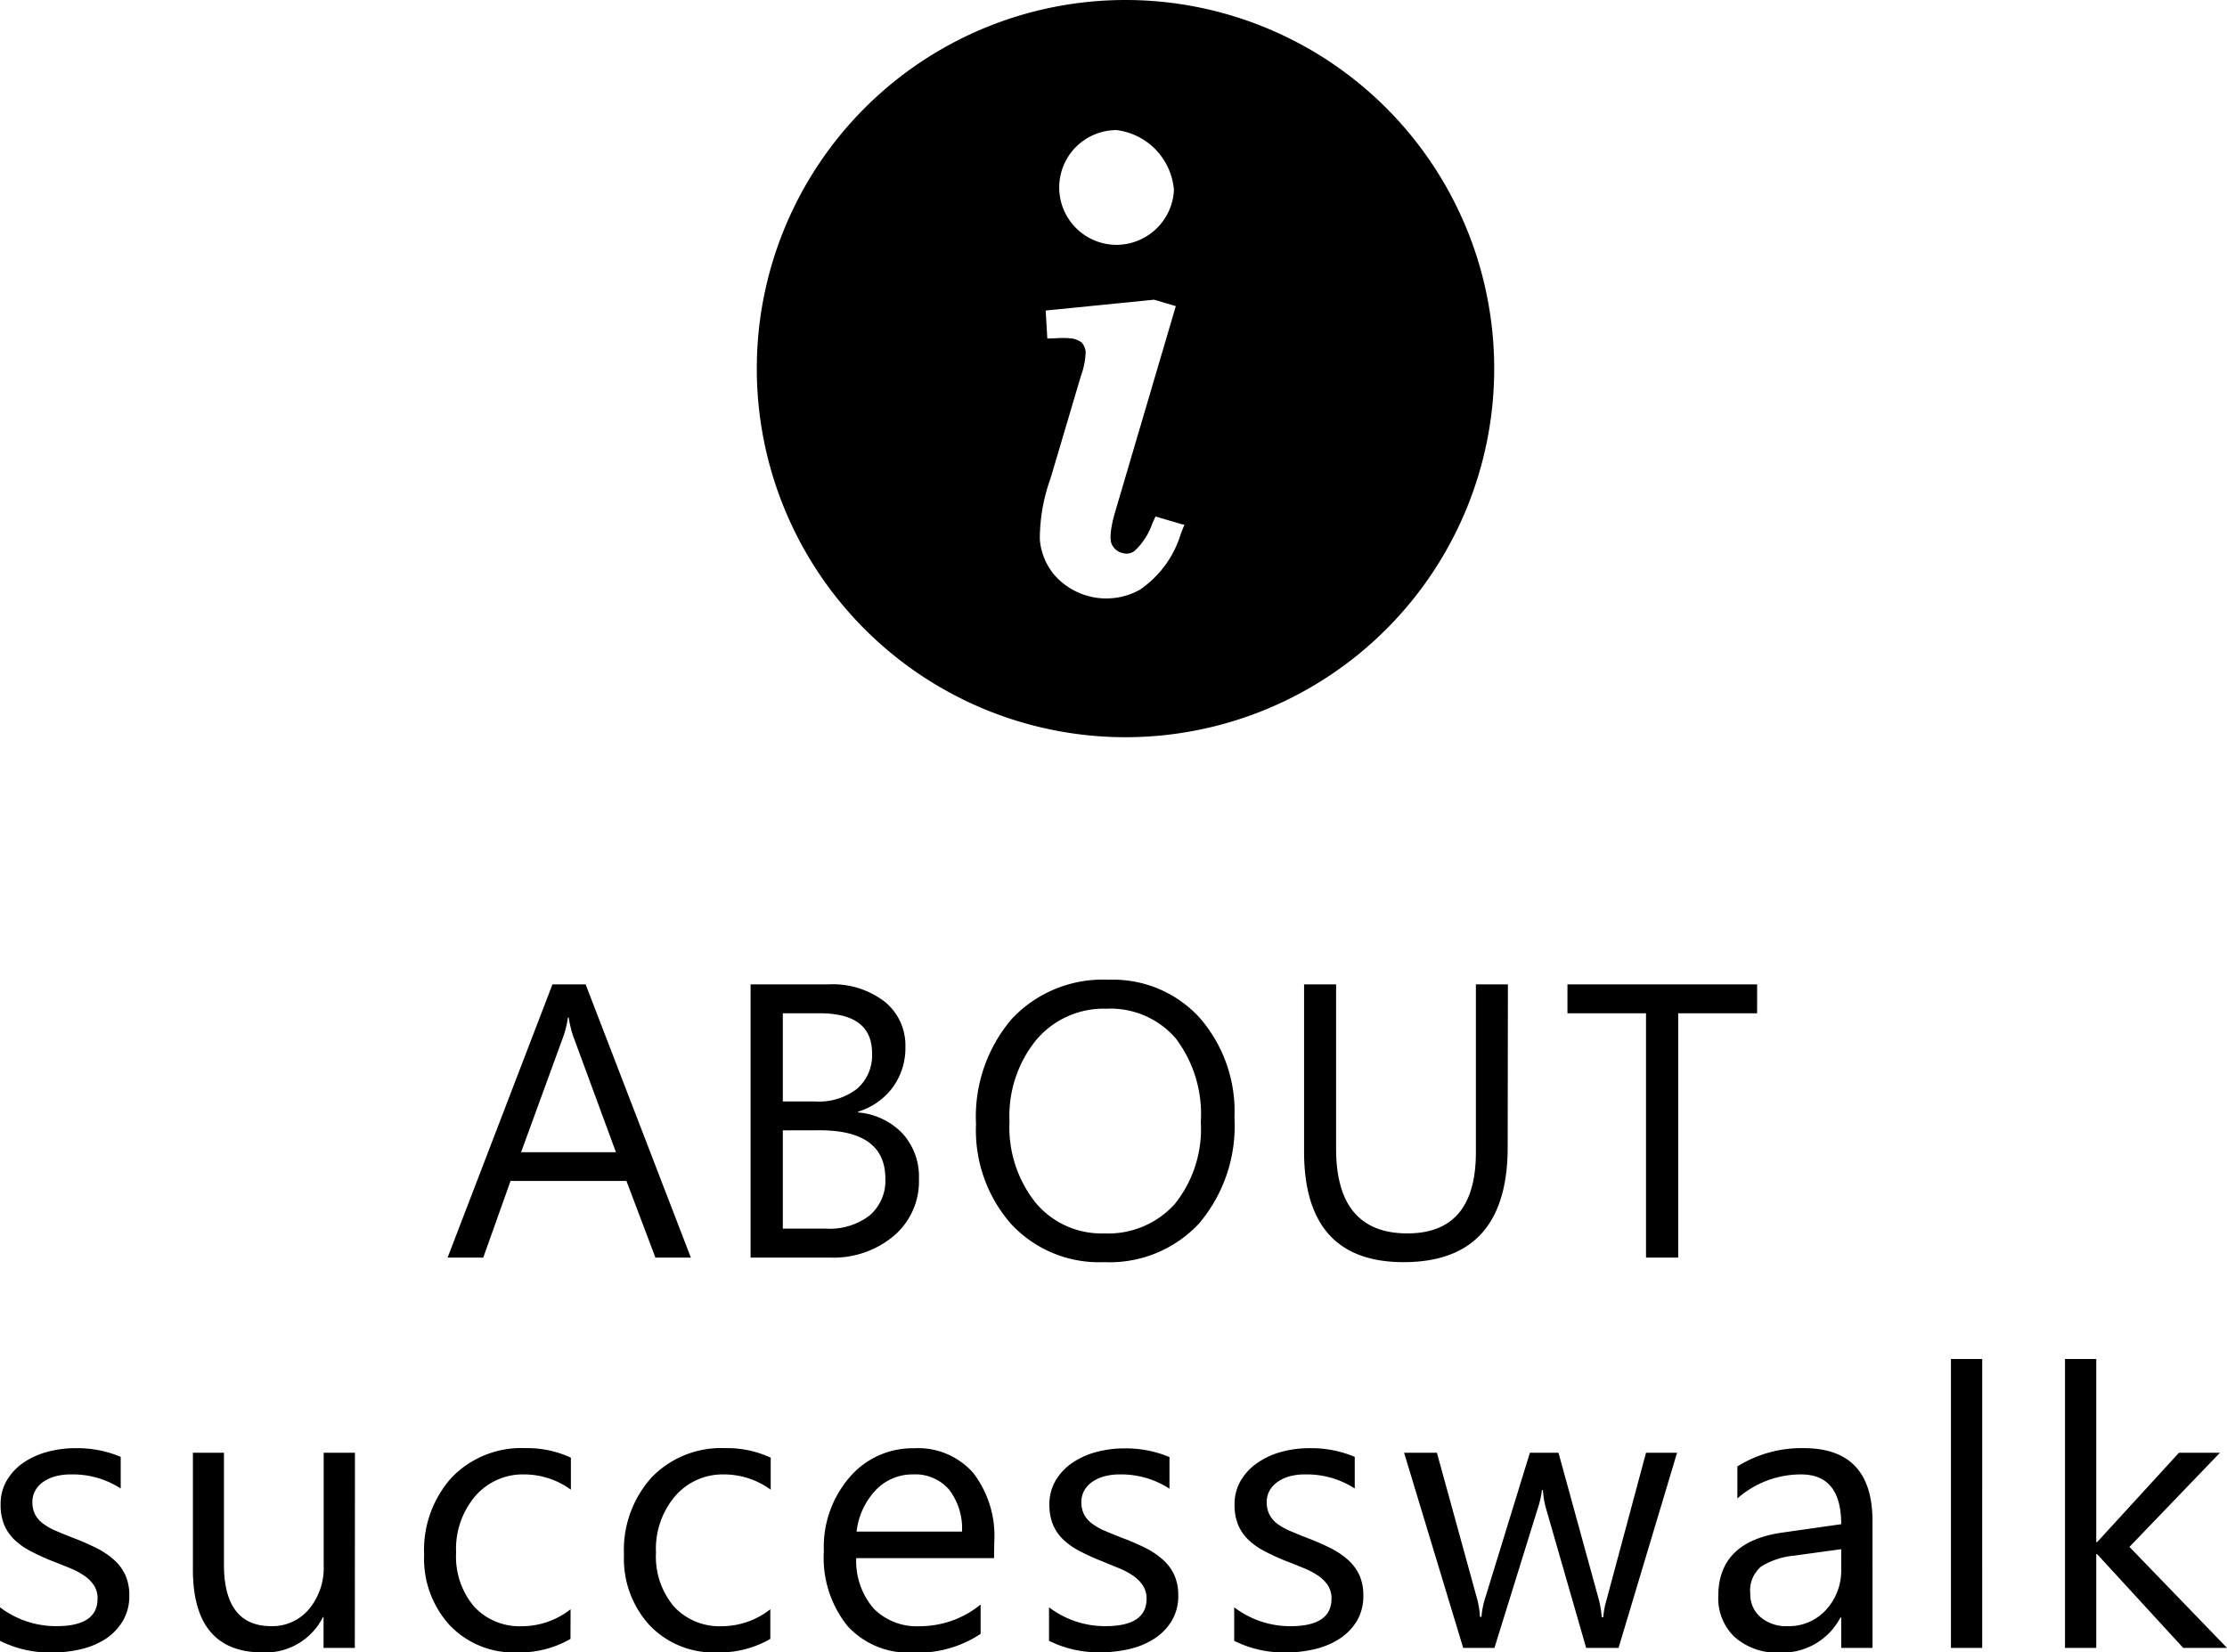
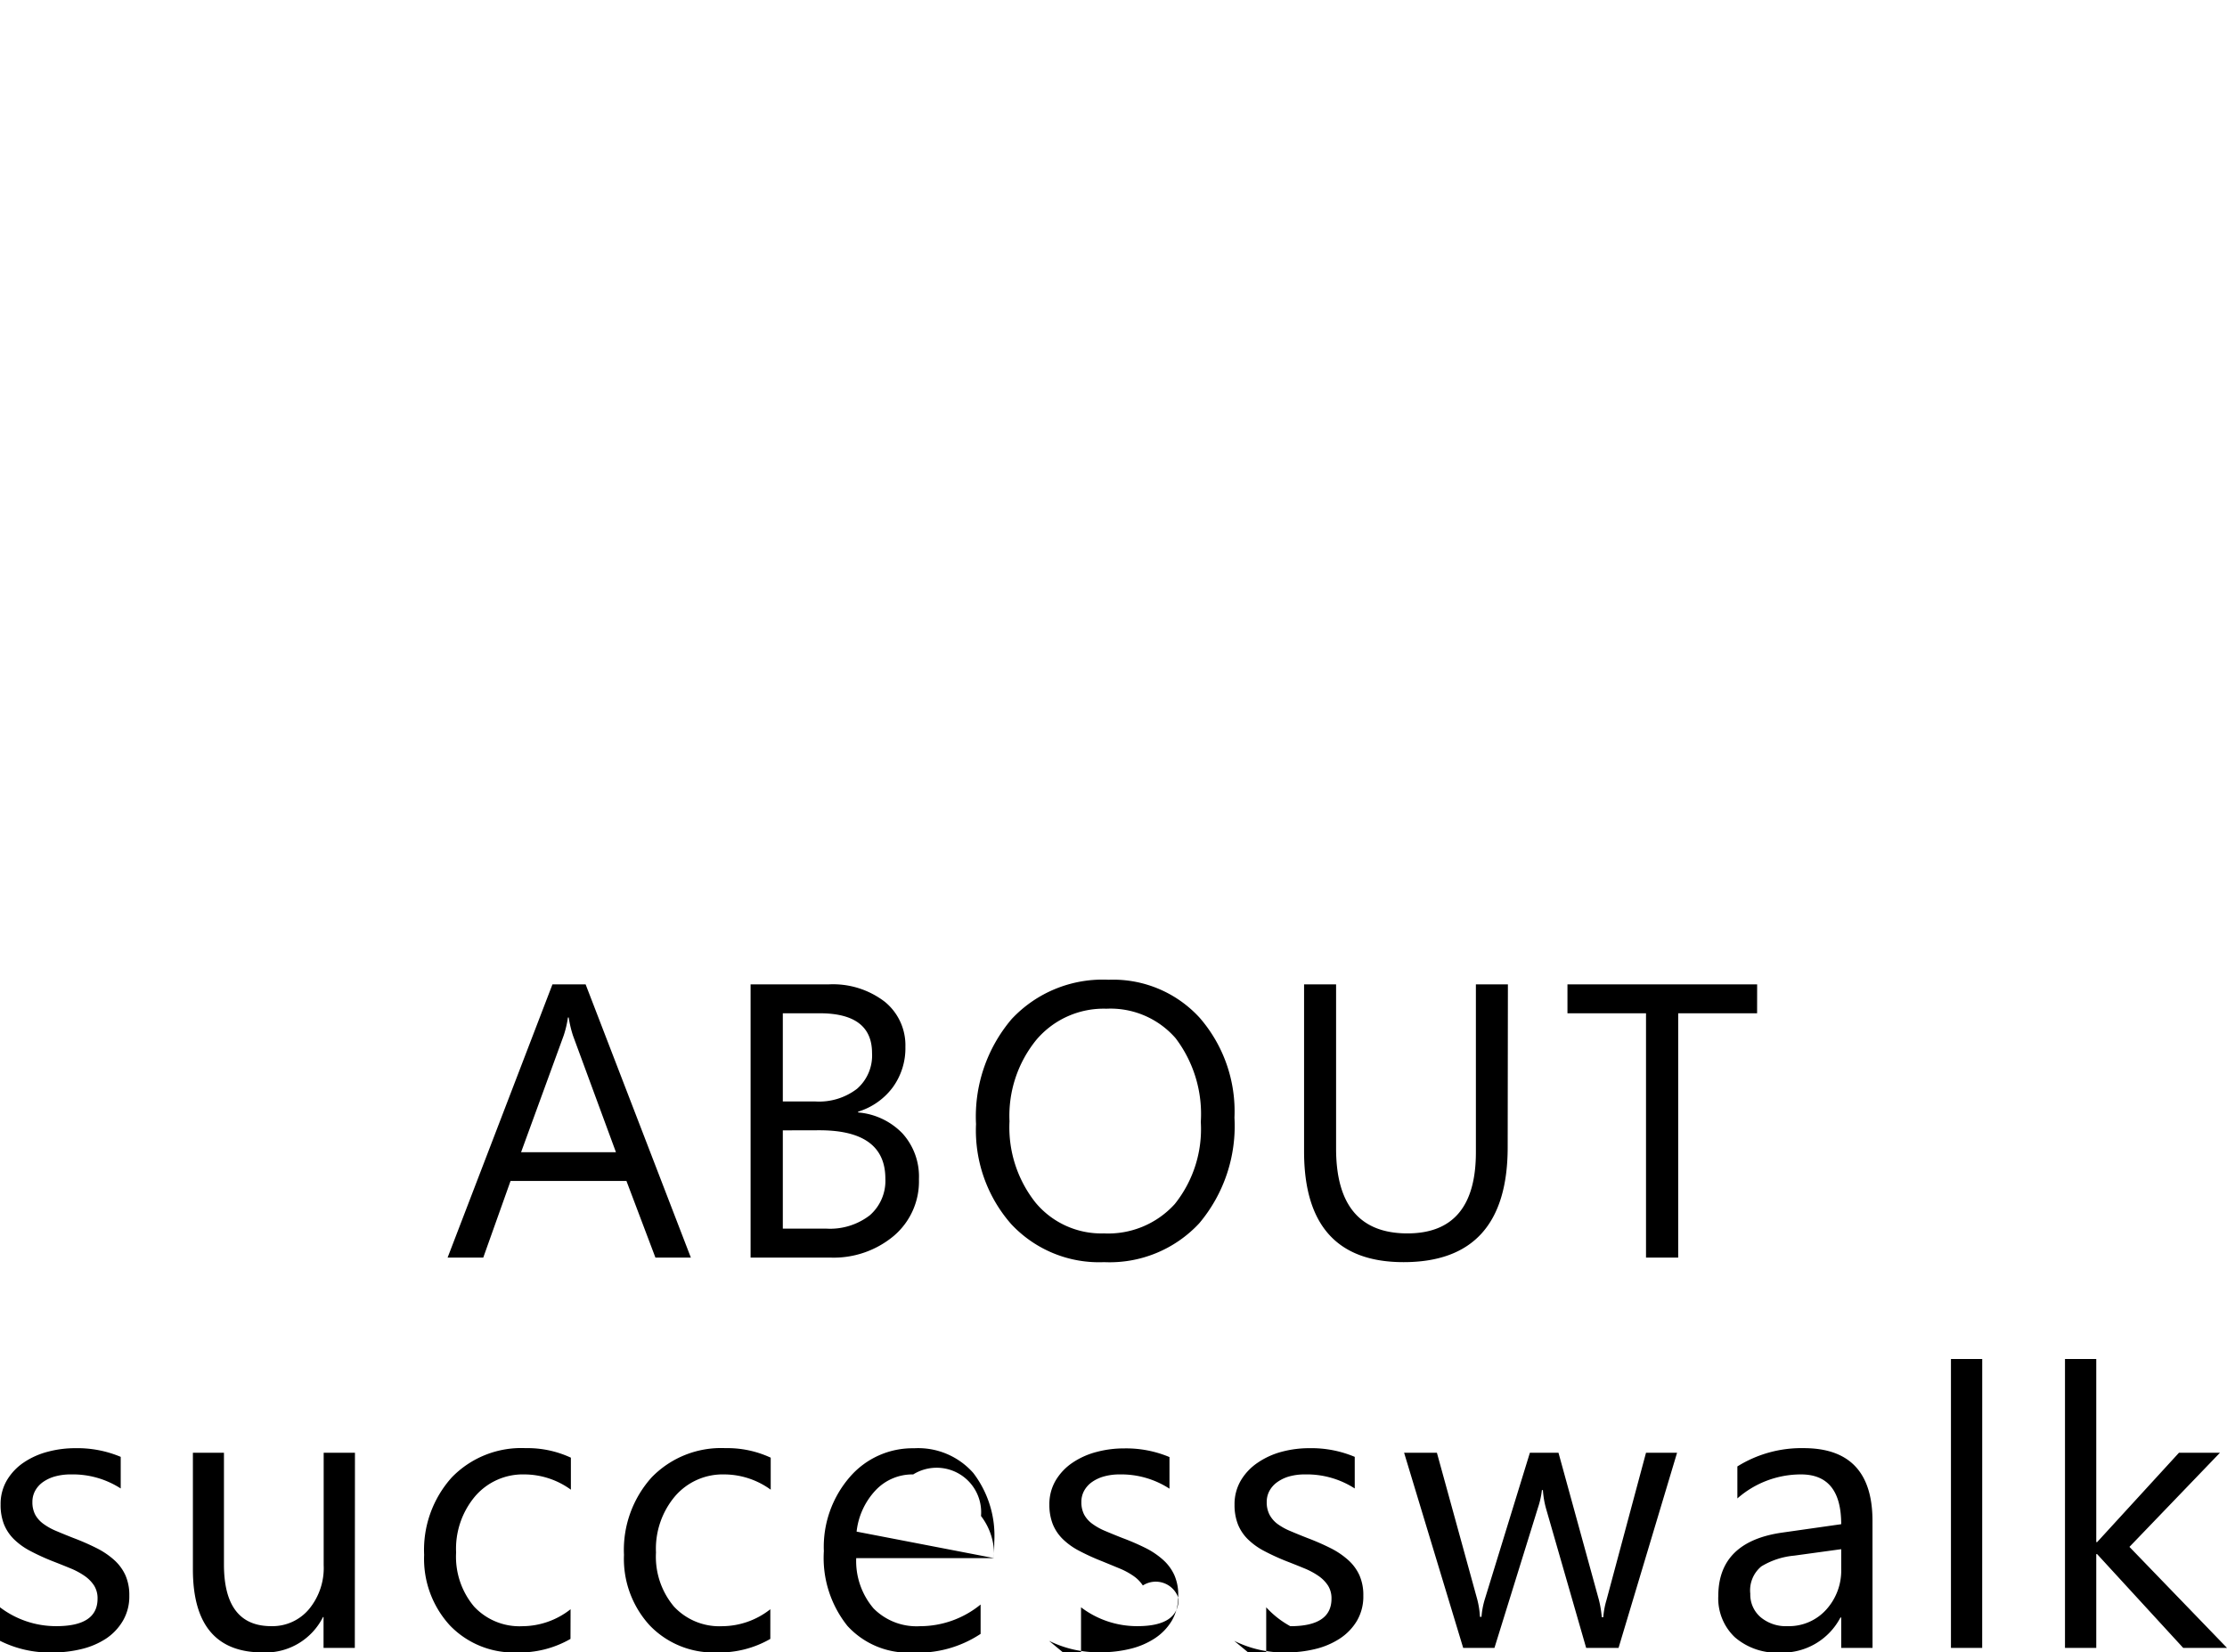
<svg xmlns="http://www.w3.org/2000/svg" width="51.341" height="38.105" viewBox="0 0 51.341 38.105">
  <defs>
    <clipPath id="clip-path">
-       <rect id="長方形_892" data-name="長方形 892" width="17" height="17" fill="none" />
-     </clipPath>
+       </clipPath>
  </defs>
  <g id="aboutsuccesswalk_button" transform="translate(-1.553)">
-     <path id="パス_4835" data-name="パス 4835" d="M-9.52,0h-.817l-.668-1.767h-2.672L-14.306,0h-.822l2.417-6.3h.765Zm-1.727-2.43-.989-2.685a2.571,2.571,0,0,1-.1-.422h-.018a2.354,2.354,0,0,1-.1.422l-.98,2.685ZM-8.143,0V-6.3H-6.35a1.96,1.96,0,0,1,1.3.4A1.292,1.292,0,0,1-4.574-4.86a1.533,1.533,0,0,1-.29.932,1.564,1.564,0,0,1-.8.563v.018a1.6,1.6,0,0,1,1.02.481,1.48,1.48,0,0,1,.382,1.057A1.648,1.648,0,0,1-4.842-.5,2.159,2.159,0,0,1-6.306,0ZM-7.4-5.634V-3.6h.756a1.435,1.435,0,0,0,.954-.292,1.018,1.018,0,0,0,.347-.824q0-.918-1.208-.918Zm0,2.7V-.668h1A1.5,1.5,0,0,0-5.394-.976a1.054,1.054,0,0,0,.358-.844q0-1.116-1.521-1.116ZM.007.105A2.766,2.766,0,0,1-2.14-.778a3.276,3.276,0,0,1-.806-2.3A3.471,3.471,0,0,1-2.125-5.5,2.87,2.87,0,0,1,.112-6.407a2.7,2.7,0,0,1,2.1.879,3.288,3.288,0,0,1,.8,2.3A3.483,3.483,0,0,1,2.2-.791,2.817,2.817,0,0,1,.007.105ZM.059-5.739a2.032,2.032,0,0,0-1.613.716,2.773,2.773,0,0,0-.62,1.881,2.792,2.792,0,0,0,.6,1.874,1.971,1.971,0,0,0,1.575.71,2.069,2.069,0,0,0,1.635-.677,2.766,2.766,0,0,0,.6-1.894,2.89,2.89,0,0,0-.58-1.929A1.989,1.989,0,0,0,.059-5.739Zm9.252,3.19q0,2.654-2.4,2.654-2.294,0-2.294-2.553V-6.3h.738V-2.5Q5.361-.558,7-.558q1.578,0,1.578-1.872V-6.3h.738Zm5.75-3.085H13.242V0H12.5V-5.634H10.689V-6.3h4.373ZM-25.447,8.837V8.064a2.133,2.133,0,0,0,1.3.435q.949,0,.949-.633a.549.549,0,0,0-.081-.305.81.81,0,0,0-.22-.222,1.691,1.691,0,0,0-.325-.174q-.187-.077-.4-.16a5.179,5.179,0,0,1-.525-.24,1.586,1.586,0,0,1-.378-.272,1.014,1.014,0,0,1-.229-.345,1.22,1.22,0,0,1-.077-.453,1.075,1.075,0,0,1,.145-.56,1.286,1.286,0,0,1,.387-.409,1.8,1.8,0,0,1,.552-.248,2.446,2.446,0,0,1,.639-.083,2.582,2.582,0,0,1,1.046.2v.729A2.038,2.038,0,0,0-23.812,5a1.336,1.336,0,0,0-.365.046.893.893,0,0,0-.279.13.6.6,0,0,0-.18.2.527.527,0,0,0-.064.257.617.617,0,0,0,.064.294.648.648,0,0,0,.187.211,1.428,1.428,0,0,0,.3.167q.176.075.4.163a5.566,5.566,0,0,1,.536.235,1.839,1.839,0,0,1,.4.272,1.065,1.065,0,0,1,.257.349,1.127,1.127,0,0,1,.09.47,1.109,1.109,0,0,1-.147.58A1.262,1.262,0,0,1-23,8.785a1.8,1.8,0,0,1-.567.242,2.8,2.8,0,0,1-.672.079A2.553,2.553,0,0,1-25.447,8.837Zm8.18.163h-.721V8.288H-18a1.48,1.48,0,0,1-1.389.817Q-21,9.105-21,7.189V4.5h.716V7.075q0,1.424,1.09,1.424a1.1,1.1,0,0,0,.868-.389,1.488,1.488,0,0,0,.341-1.017V4.5h.721Zm4.972-.207a2.342,2.342,0,0,1-1.23.312,2.037,2.037,0,0,1-1.553-.626,2.269,2.269,0,0,1-.591-1.624,2.5,2.5,0,0,1,.637-1.786,2.229,2.229,0,0,1,1.7-.675,2.367,2.367,0,0,1,1.046.22v.738A1.832,1.832,0,0,0-13.358,5,1.449,1.449,0,0,0-14.49,5.5a1.876,1.876,0,0,0-.442,1.3,1.786,1.786,0,0,0,.415,1.248A1.431,1.431,0,0,0-13.4,8.5a1.806,1.806,0,0,0,1.107-.391Zm4.607,0a2.342,2.342,0,0,1-1.23.312,2.037,2.037,0,0,1-1.553-.626,2.269,2.269,0,0,1-.591-1.624,2.5,2.5,0,0,1,.637-1.786,2.229,2.229,0,0,1,1.7-.675,2.367,2.367,0,0,1,1.046.22v.738A1.832,1.832,0,0,0-8.751,5,1.449,1.449,0,0,0-9.882,5.5a1.876,1.876,0,0,0-.442,1.3,1.786,1.786,0,0,0,.415,1.248A1.431,1.431,0,0,0-8.795,8.5a1.806,1.806,0,0,0,1.107-.391ZM-2.531,6.93H-5.708a1.683,1.683,0,0,0,.4,1.16A1.394,1.394,0,0,0-4.24,8.5a2.211,2.211,0,0,0,1.4-.5v.677a2.612,2.612,0,0,1-1.569.431,1.9,1.9,0,0,1-1.5-.613,2.509,2.509,0,0,1-.545-1.725,2.461,2.461,0,0,1,.6-1.712,1.909,1.909,0,0,1,1.479-.661,1.692,1.692,0,0,1,1.367.571,2.382,2.382,0,0,1,.483,1.586Zm-.738-.611a1.466,1.466,0,0,0-.3-.971A1.026,1.026,0,0,0-4.394,5a1.164,1.164,0,0,0-.866.365,1.655,1.655,0,0,0-.439.954Zm2.006,2.518V8.064a2.133,2.133,0,0,0,1.3.435q.949,0,.949-.633A.549.549,0,0,0,.9,7.561a.81.81,0,0,0-.22-.222,1.691,1.691,0,0,0-.325-.174Q.169,7.088-.046,7a5.179,5.179,0,0,1-.525-.24,1.586,1.586,0,0,1-.378-.272,1.014,1.014,0,0,1-.229-.345A1.22,1.22,0,0,1-1.255,5.7a1.075,1.075,0,0,1,.145-.56,1.286,1.286,0,0,1,.387-.409,1.8,1.8,0,0,1,.552-.248,2.446,2.446,0,0,1,.639-.083,2.582,2.582,0,0,1,1.046.2v.729A2.038,2.038,0,0,0,.371,5a1.336,1.336,0,0,0-.365.046.893.893,0,0,0-.279.13.6.6,0,0,0-.18.2.527.527,0,0,0-.064.257.617.617,0,0,0,.064.294.648.648,0,0,0,.187.211,1.428,1.428,0,0,0,.3.167q.176.075.4.163A5.566,5.566,0,0,1,.969,6.7a1.839,1.839,0,0,1,.4.272,1.065,1.065,0,0,1,.257.349,1.127,1.127,0,0,1,.09.47,1.109,1.109,0,0,1-.147.58,1.262,1.262,0,0,1-.393.409,1.8,1.8,0,0,1-.567.242,2.8,2.8,0,0,1-.672.079A2.553,2.553,0,0,1-1.263,8.837Zm4.269,0V8.064A2.133,2.133,0,0,0,4.3,8.5q.949,0,.949-.633a.549.549,0,0,0-.081-.305.81.81,0,0,0-.22-.222,1.691,1.691,0,0,0-.325-.174q-.187-.077-.4-.16a5.179,5.179,0,0,1-.525-.24,1.586,1.586,0,0,1-.378-.272,1.014,1.014,0,0,1-.229-.345A1.22,1.22,0,0,1,3.014,5.7a1.075,1.075,0,0,1,.145-.56,1.286,1.286,0,0,1,.387-.409A1.8,1.8,0,0,1,4.1,4.478a2.446,2.446,0,0,1,.639-.083,2.582,2.582,0,0,1,1.046.2v.729A2.038,2.038,0,0,0,4.64,5a1.336,1.336,0,0,0-.365.046A.893.893,0,0,0,4,5.177a.6.6,0,0,0-.18.2.527.527,0,0,0-.064.257.617.617,0,0,0,.064.294A.648.648,0,0,0,4,6.139a1.428,1.428,0,0,0,.3.167q.176.075.4.163a5.566,5.566,0,0,1,.536.235,1.839,1.839,0,0,1,.4.272,1.065,1.065,0,0,1,.257.349,1.127,1.127,0,0,1,.09.47,1.109,1.109,0,0,1-.147.58,1.262,1.262,0,0,1-.393.409,1.8,1.8,0,0,1-.567.242,2.8,2.8,0,0,1-.672.079A2.553,2.553,0,0,1,3.005,8.837ZM13.216,4.5,11.867,9h-.747l-.927-3.221a2.1,2.1,0,0,1-.07-.417H10.1a1.971,1.971,0,0,1-.092.409L9.006,9H8.285L6.923,4.5h.756L8.61,7.884a2.038,2.038,0,0,1,.062.4h.035a1.891,1.891,0,0,1,.079-.413L9.823,4.5h.659l.932,3.393a2.422,2.422,0,0,1,.066.4h.035a1.87,1.87,0,0,1,.075-.4L12.5,4.5ZM17.722,9H17V8.3h-.018a1.509,1.509,0,0,1-1.384.809,1.479,1.479,0,0,1-1.052-.356,1.233,1.233,0,0,1-.38-.945q0-1.261,1.485-1.468L17,6.148Q17,5,16.074,5a2.215,2.215,0,0,0-1.468.554V4.816a2.789,2.789,0,0,1,1.529-.422q1.586,0,1.586,1.679ZM17,6.724l-1.085.149a1.762,1.762,0,0,0-.756.248.716.716,0,0,0-.255.631.687.687,0,0,0,.235.538.908.908,0,0,0,.626.209,1.157,1.157,0,0,0,.885-.376A1.342,1.342,0,0,0,17,7.172ZM20.25,9H19.53V2.338h.721Zm5.644,0H24.884L22.9,6.838H22.88V9h-.721V2.338h.721V6.561H22.9L24.787,4.5h.945L23.645,6.671Z" transform="translate(27 29)" />
+     <path id="パス_4835" data-name="パス 4835" d="M-9.52,0h-.817l-.668-1.767h-2.672L-14.306,0h-.822l2.417-6.3h.765Zm-1.727-2.43-.989-2.685a2.571,2.571,0,0,1-.1-.422h-.018a2.354,2.354,0,0,1-.1.422l-.98,2.685ZM-8.143,0V-6.3H-6.35a1.96,1.96,0,0,1,1.3.4A1.292,1.292,0,0,1-4.574-4.86a1.533,1.533,0,0,1-.29.932,1.564,1.564,0,0,1-.8.563v.018a1.6,1.6,0,0,1,1.02.481,1.48,1.48,0,0,1,.382,1.057A1.648,1.648,0,0,1-4.842-.5,2.159,2.159,0,0,1-6.306,0ZM-7.4-5.634V-3.6h.756a1.435,1.435,0,0,0,.954-.292,1.018,1.018,0,0,0,.347-.824q0-.918-1.208-.918Zm0,2.7V-.668h1A1.5,1.5,0,0,0-5.394-.976a1.054,1.054,0,0,0,.358-.844q0-1.116-1.521-1.116ZM.007.105A2.766,2.766,0,0,1-2.14-.778a3.276,3.276,0,0,1-.806-2.3A3.471,3.471,0,0,1-2.125-5.5,2.87,2.87,0,0,1,.112-6.407a2.7,2.7,0,0,1,2.1.879,3.288,3.288,0,0,1,.8,2.3A3.483,3.483,0,0,1,2.2-.791,2.817,2.817,0,0,1,.007.105ZM.059-5.739a2.032,2.032,0,0,0-1.613.716,2.773,2.773,0,0,0-.62,1.881,2.792,2.792,0,0,0,.6,1.874,1.971,1.971,0,0,0,1.575.71,2.069,2.069,0,0,0,1.635-.677,2.766,2.766,0,0,0,.6-1.894,2.89,2.89,0,0,0-.58-1.929A1.989,1.989,0,0,0,.059-5.739Zm9.252,3.19q0,2.654-2.4,2.654-2.294,0-2.294-2.553V-6.3h.738V-2.5Q5.361-.558,7-.558q1.578,0,1.578-1.872V-6.3h.738Zm5.75-3.085H13.242V0H12.5V-5.634H10.689V-6.3h4.373ZM-25.447,8.837V8.064a2.133,2.133,0,0,0,1.3.435q.949,0,.949-.633a.549.549,0,0,0-.081-.305.81.81,0,0,0-.22-.222,1.691,1.691,0,0,0-.325-.174q-.187-.077-.4-.16a5.179,5.179,0,0,1-.525-.24,1.586,1.586,0,0,1-.378-.272,1.014,1.014,0,0,1-.229-.345,1.22,1.22,0,0,1-.077-.453,1.075,1.075,0,0,1,.145-.56,1.286,1.286,0,0,1,.387-.409,1.8,1.8,0,0,1,.552-.248,2.446,2.446,0,0,1,.639-.083,2.582,2.582,0,0,1,1.046.2v.729A2.038,2.038,0,0,0-23.812,5a1.336,1.336,0,0,0-.365.046.893.893,0,0,0-.279.13.6.6,0,0,0-.18.2.527.527,0,0,0-.064.257.617.617,0,0,0,.064.294.648.648,0,0,0,.187.211,1.428,1.428,0,0,0,.3.167q.176.075.4.163a5.566,5.566,0,0,1,.536.235,1.839,1.839,0,0,1,.4.272,1.065,1.065,0,0,1,.257.349,1.127,1.127,0,0,1,.09.47,1.109,1.109,0,0,1-.147.58A1.262,1.262,0,0,1-23,8.785a1.8,1.8,0,0,1-.567.242,2.8,2.8,0,0,1-.672.079A2.553,2.553,0,0,1-25.447,8.837Zm8.18.163h-.721V8.288H-18a1.48,1.48,0,0,1-1.389.817Q-21,9.105-21,7.189V4.5h.716V7.075q0,1.424,1.09,1.424a1.1,1.1,0,0,0,.868-.389,1.488,1.488,0,0,0,.341-1.017V4.5h.721Zm4.972-.207a2.342,2.342,0,0,1-1.23.312,2.037,2.037,0,0,1-1.553-.626,2.269,2.269,0,0,1-.591-1.624,2.5,2.5,0,0,1,.637-1.786,2.229,2.229,0,0,1,1.7-.675,2.367,2.367,0,0,1,1.046.22v.738A1.832,1.832,0,0,0-13.358,5,1.449,1.449,0,0,0-14.49,5.5a1.876,1.876,0,0,0-.442,1.3,1.786,1.786,0,0,0,.415,1.248A1.431,1.431,0,0,0-13.4,8.5a1.806,1.806,0,0,0,1.107-.391Zm4.607,0a2.342,2.342,0,0,1-1.23.312,2.037,2.037,0,0,1-1.553-.626,2.269,2.269,0,0,1-.591-1.624,2.5,2.5,0,0,1,.637-1.786,2.229,2.229,0,0,1,1.7-.675,2.367,2.367,0,0,1,1.046.22v.738A1.832,1.832,0,0,0-8.751,5,1.449,1.449,0,0,0-9.882,5.5a1.876,1.876,0,0,0-.442,1.3,1.786,1.786,0,0,0,.415,1.248A1.431,1.431,0,0,0-8.795,8.5a1.806,1.806,0,0,0,1.107-.391ZM-2.531,6.93H-5.708a1.683,1.683,0,0,0,.4,1.16A1.394,1.394,0,0,0-4.24,8.5a2.211,2.211,0,0,0,1.4-.5v.677a2.612,2.612,0,0,1-1.569.431,1.9,1.9,0,0,1-1.5-.613,2.509,2.509,0,0,1-.545-1.725,2.461,2.461,0,0,1,.6-1.712,1.909,1.909,0,0,1,1.479-.661,1.692,1.692,0,0,1,1.367.571,2.382,2.382,0,0,1,.483,1.586Za1.466,1.466,0,0,0-.3-.971A1.026,1.026,0,0,0-4.394,5a1.164,1.164,0,0,0-.866.365,1.655,1.655,0,0,0-.439.954Zm2.006,2.518V8.064a2.133,2.133,0,0,0,1.3.435q.949,0,.949-.633A.549.549,0,0,0,.9,7.561a.81.81,0,0,0-.22-.222,1.691,1.691,0,0,0-.325-.174Q.169,7.088-.046,7a5.179,5.179,0,0,1-.525-.24,1.586,1.586,0,0,1-.378-.272,1.014,1.014,0,0,1-.229-.345A1.22,1.22,0,0,1-1.255,5.7a1.075,1.075,0,0,1,.145-.56,1.286,1.286,0,0,1,.387-.409,1.8,1.8,0,0,1,.552-.248,2.446,2.446,0,0,1,.639-.083,2.582,2.582,0,0,1,1.046.2v.729A2.038,2.038,0,0,0,.371,5a1.336,1.336,0,0,0-.365.046.893.893,0,0,0-.279.13.6.6,0,0,0-.18.2.527.527,0,0,0-.064.257.617.617,0,0,0,.064.294.648.648,0,0,0,.187.211,1.428,1.428,0,0,0,.3.167q.176.075.4.163A5.566,5.566,0,0,1,.969,6.7a1.839,1.839,0,0,1,.4.272,1.065,1.065,0,0,1,.257.349,1.127,1.127,0,0,1,.09.47,1.109,1.109,0,0,1-.147.58,1.262,1.262,0,0,1-.393.409,1.8,1.8,0,0,1-.567.242,2.8,2.8,0,0,1-.672.079A2.553,2.553,0,0,1-1.263,8.837Zm4.269,0V8.064A2.133,2.133,0,0,0,4.3,8.5q.949,0,.949-.633a.549.549,0,0,0-.081-.305.81.81,0,0,0-.22-.222,1.691,1.691,0,0,0-.325-.174q-.187-.077-.4-.16a5.179,5.179,0,0,1-.525-.24,1.586,1.586,0,0,1-.378-.272,1.014,1.014,0,0,1-.229-.345A1.22,1.22,0,0,1,3.014,5.7a1.075,1.075,0,0,1,.145-.56,1.286,1.286,0,0,1,.387-.409A1.8,1.8,0,0,1,4.1,4.478a2.446,2.446,0,0,1,.639-.083,2.582,2.582,0,0,1,1.046.2v.729A2.038,2.038,0,0,0,4.64,5a1.336,1.336,0,0,0-.365.046A.893.893,0,0,0,4,5.177a.6.6,0,0,0-.18.2.527.527,0,0,0-.064.257.617.617,0,0,0,.064.294A.648.648,0,0,0,4,6.139a1.428,1.428,0,0,0,.3.167q.176.075.4.163a5.566,5.566,0,0,1,.536.235,1.839,1.839,0,0,1,.4.272,1.065,1.065,0,0,1,.257.349,1.127,1.127,0,0,1,.09.47,1.109,1.109,0,0,1-.147.58,1.262,1.262,0,0,1-.393.409,1.8,1.8,0,0,1-.567.242,2.8,2.8,0,0,1-.672.079A2.553,2.553,0,0,1,3.005,8.837ZM13.216,4.5,11.867,9h-.747l-.927-3.221a2.1,2.1,0,0,1-.07-.417H10.1a1.971,1.971,0,0,1-.092.409L9.006,9H8.285L6.923,4.5h.756L8.61,7.884a2.038,2.038,0,0,1,.062.4h.035a1.891,1.891,0,0,1,.079-.413L9.823,4.5h.659l.932,3.393a2.422,2.422,0,0,1,.066.4h.035a1.87,1.87,0,0,1,.075-.4L12.5,4.5ZM17.722,9H17V8.3h-.018a1.509,1.509,0,0,1-1.384.809,1.479,1.479,0,0,1-1.052-.356,1.233,1.233,0,0,1-.38-.945q0-1.261,1.485-1.468L17,6.148Q17,5,16.074,5a2.215,2.215,0,0,0-1.468.554V4.816a2.789,2.789,0,0,1,1.529-.422q1.586,0,1.586,1.679ZM17,6.724l-1.085.149a1.762,1.762,0,0,0-.756.248.716.716,0,0,0-.255.631.687.687,0,0,0,.235.538.908.908,0,0,0,.626.209,1.157,1.157,0,0,0,.885-.376A1.342,1.342,0,0,0,17,7.172ZM20.25,9H19.53V2.338h.721Zm5.644,0H24.884L22.9,6.838H22.88V9h-.721V2.338h.721V6.561H22.9L24.787,4.5h.945L23.645,6.671Z" transform="translate(27 29)" />
    <g id="グループ_781" data-name="グループ 781" transform="translate(19)">
      <g id="グループ_781-2" data-name="グループ 781" clip-path="url(#clip-path)">
-         <path id="パス_658" data-name="パス 658" d="M8.5,0A8.5,8.5,0,1,0,17,8.5,8.5,8.5,0,0,0,8.5,0M9.858,12.1l-.079.2a2.407,2.407,0,0,1-.949,1.3,1.592,1.592,0,0,1-1.969-.341,1.446,1.446,0,0,1-.336-.825,4.14,4.14,0,0,1,.249-1.409l.7-2.362a1.726,1.726,0,0,0,.108-.553.388.388,0,0,0-.094-.214.537.537,0,0,0-.209-.089,2.038,2.038,0,0,0-.386-.007l-.195.006L6.66,7.161l2.5-.25.5.148-1.394,4.73c-.148.5-.112.69-.089.746a.365.365,0,0,0,.26.22.314.314,0,0,0,.274-.052,1.554,1.554,0,0,0,.409-.636l.072-.157.614.181ZM8.295,5.646A1.323,1.323,0,1,1,8.295,3,1.514,1.514,0,0,1,9.617,4.386,1.331,1.331,0,0,1,8.295,5.646" transform="translate(0 0)" />
-       </g>
+         </g>
    </g>
  </g>
</svg>